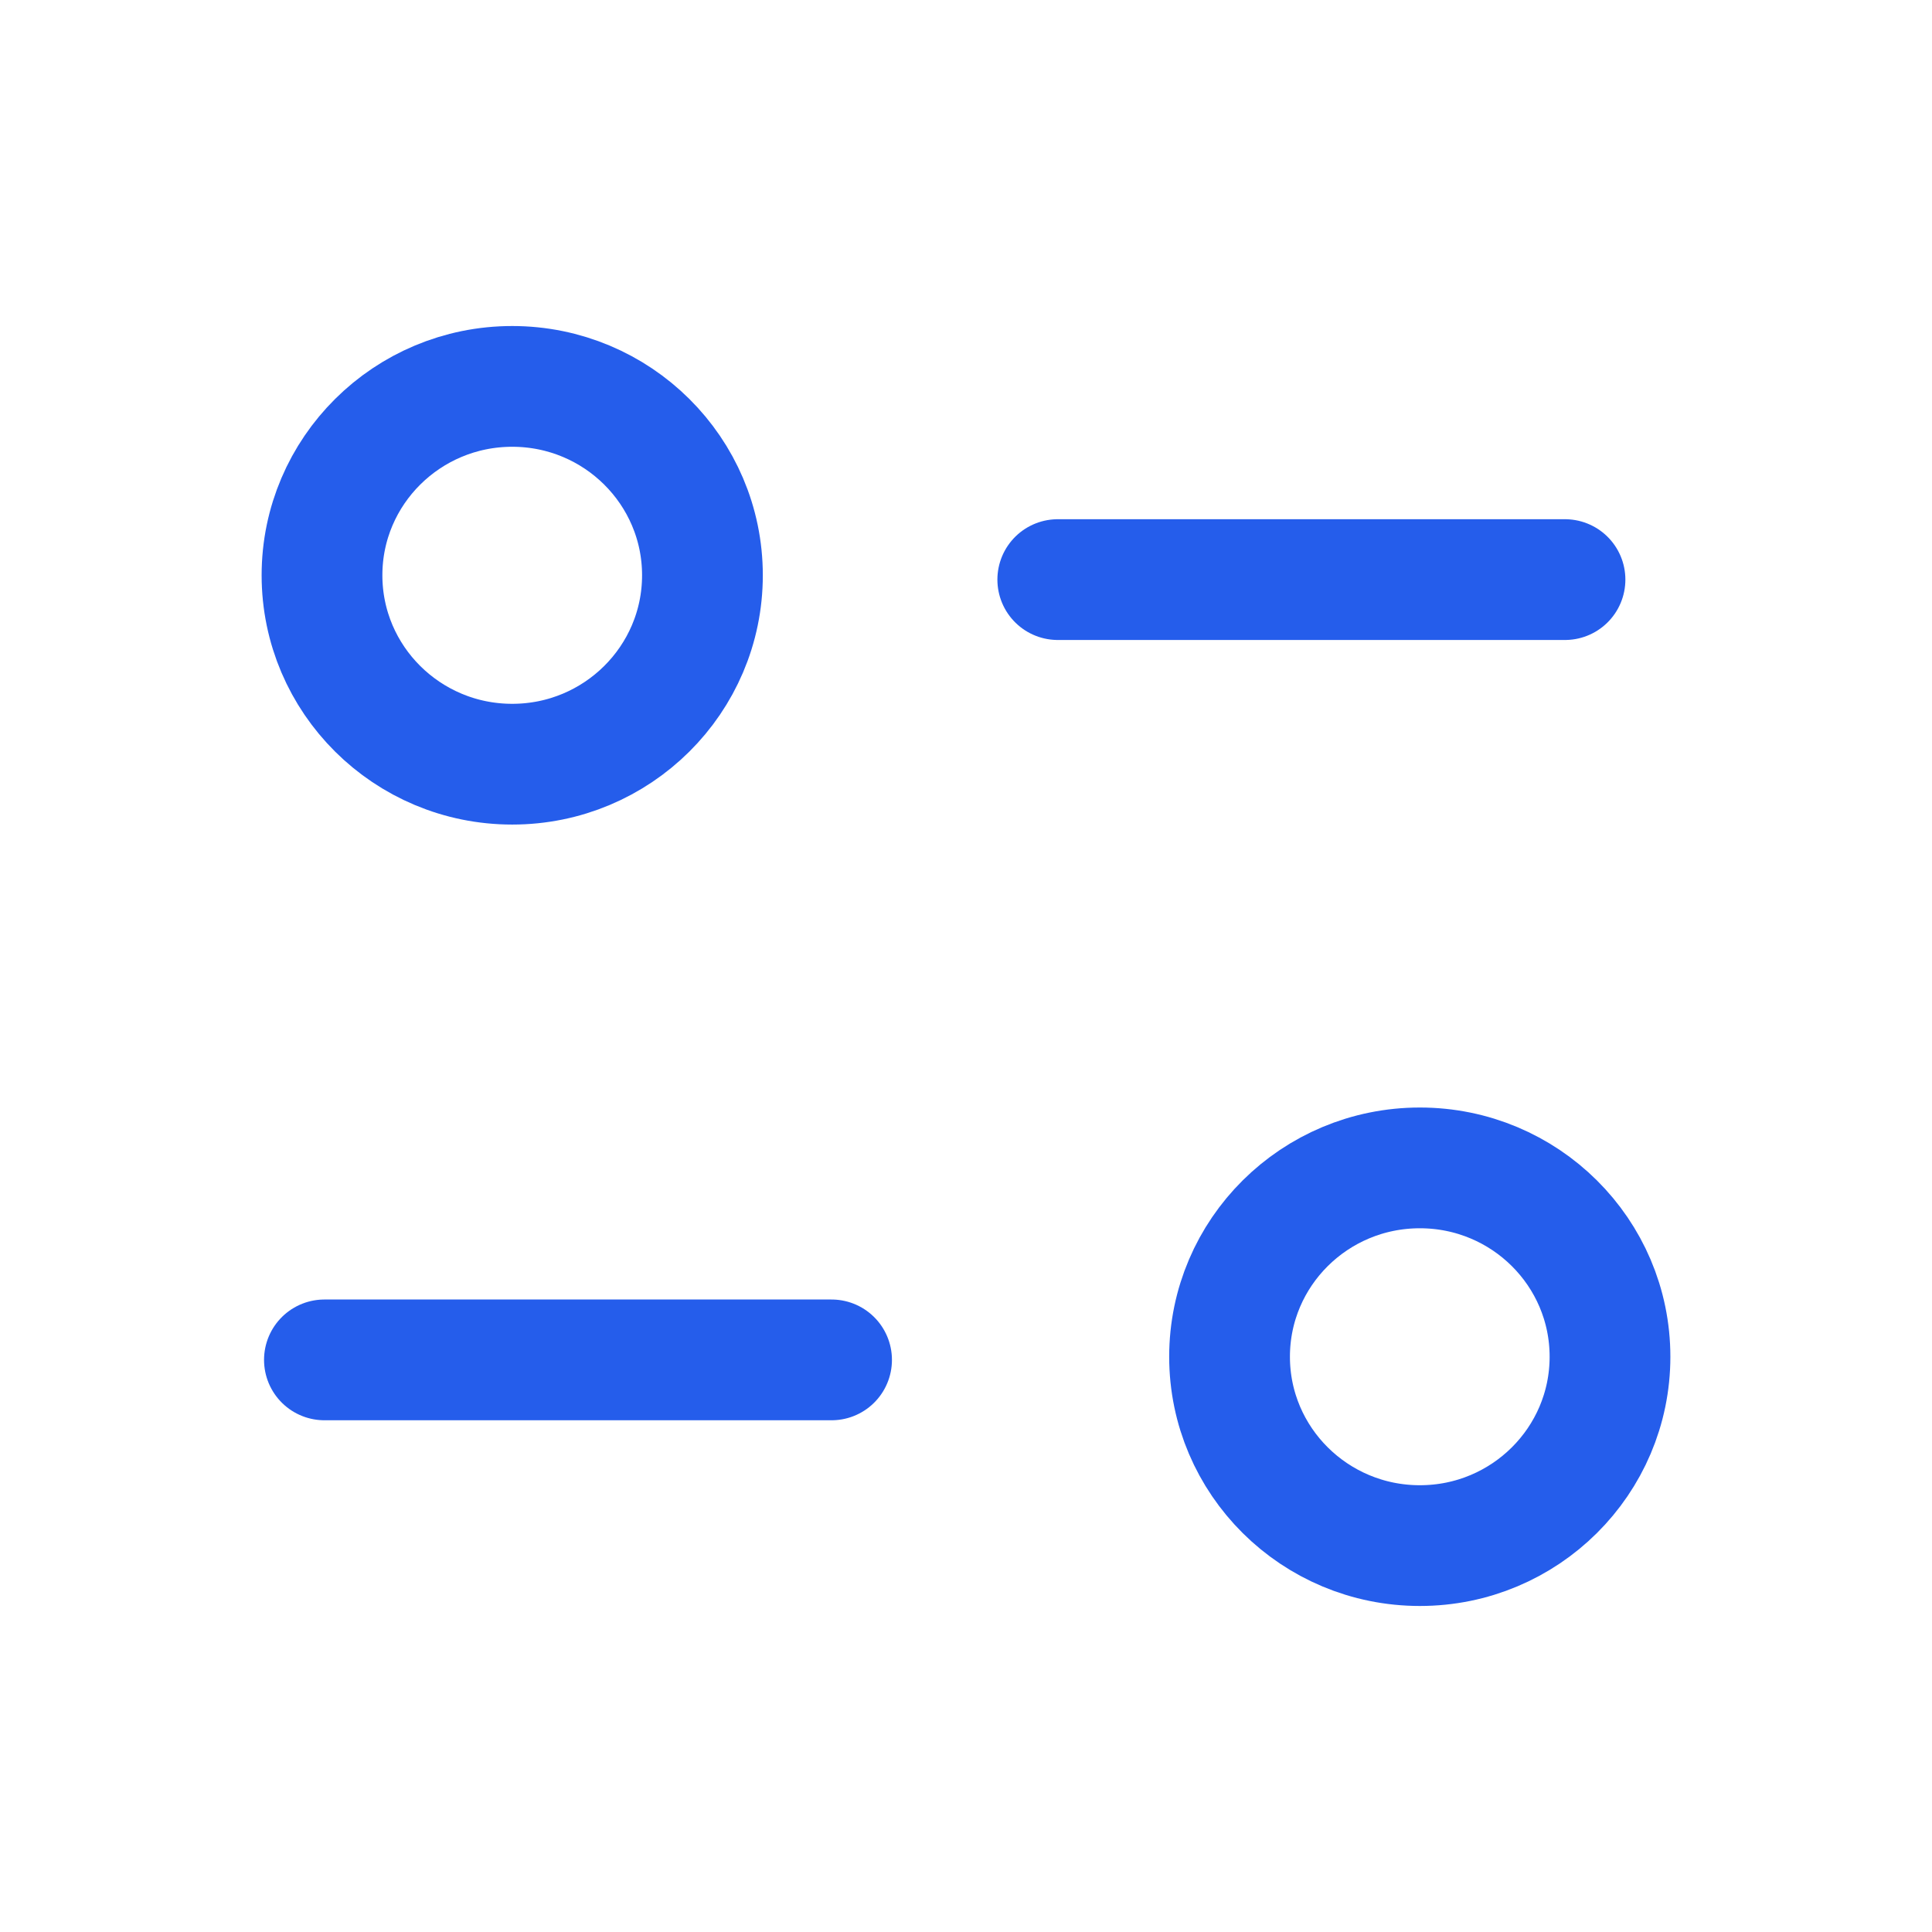
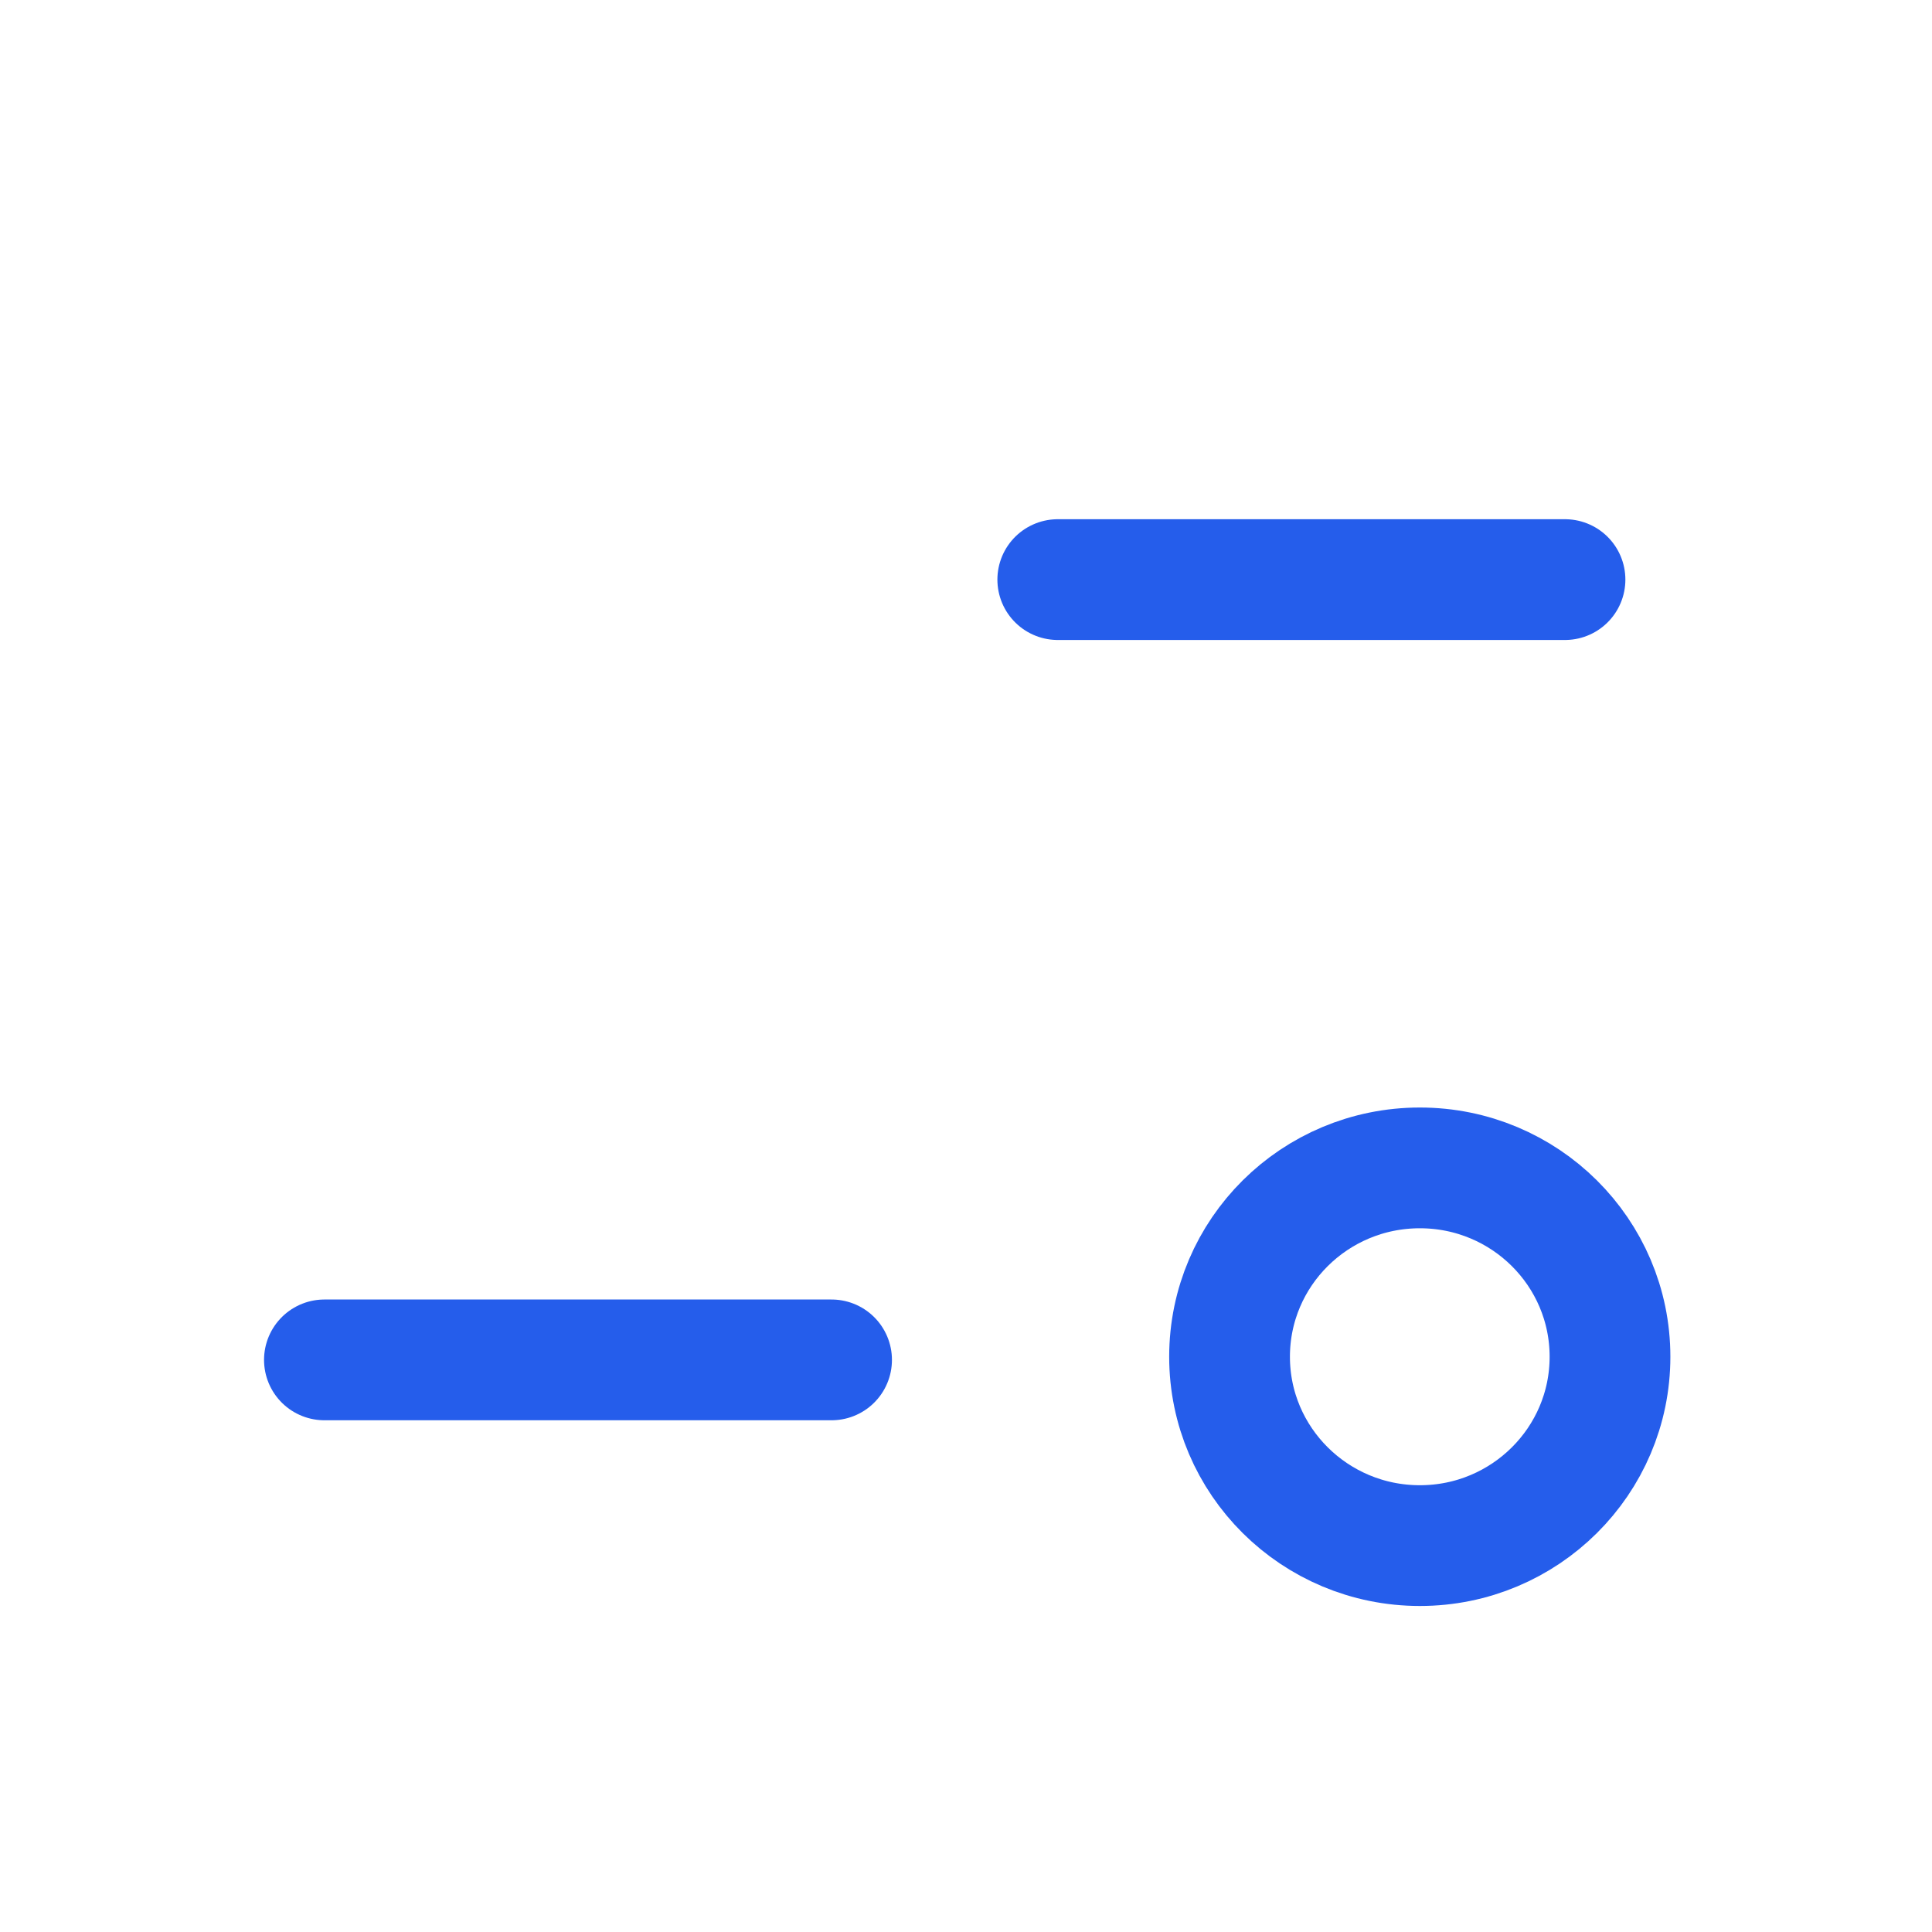
<svg xmlns="http://www.w3.org/2000/svg" width="24" height="24" viewBox="0 0 24 24" fill="none">
  <path d="M10.33 16.893H4.03" stroke="#255DEB" stroke-width="1.5" stroke-linecap="round" stroke-linejoin="round" />
  <path d="M13.14 7.2H19.441" stroke="#255DEB" stroke-width="1.5" stroke-linecap="round" stroke-linejoin="round" />
-   <path fill-rule="evenodd" clip-rule="evenodd" d="M8.726 7.146C8.726 5.851 7.668 4.8 6.363 4.8C5.058 4.8 4 5.851 4 7.146C4 8.442 5.058 9.493 6.363 9.493C7.668 9.493 8.726 8.442 8.726 7.146Z" stroke="#255DEB" stroke-width="1.5" stroke-linecap="round" stroke-linejoin="round" />
  <path fill-rule="evenodd" clip-rule="evenodd" d="M20 16.854C20 15.558 18.943 14.508 17.638 14.508C16.332 14.508 15.274 15.558 15.274 16.854C15.274 18.149 16.332 19.2 17.638 19.2C18.943 19.2 20 18.149 20 16.854Z" stroke="#255DEB" stroke-width="1.5" stroke-linecap="round" stroke-linejoin="round" />
</svg>